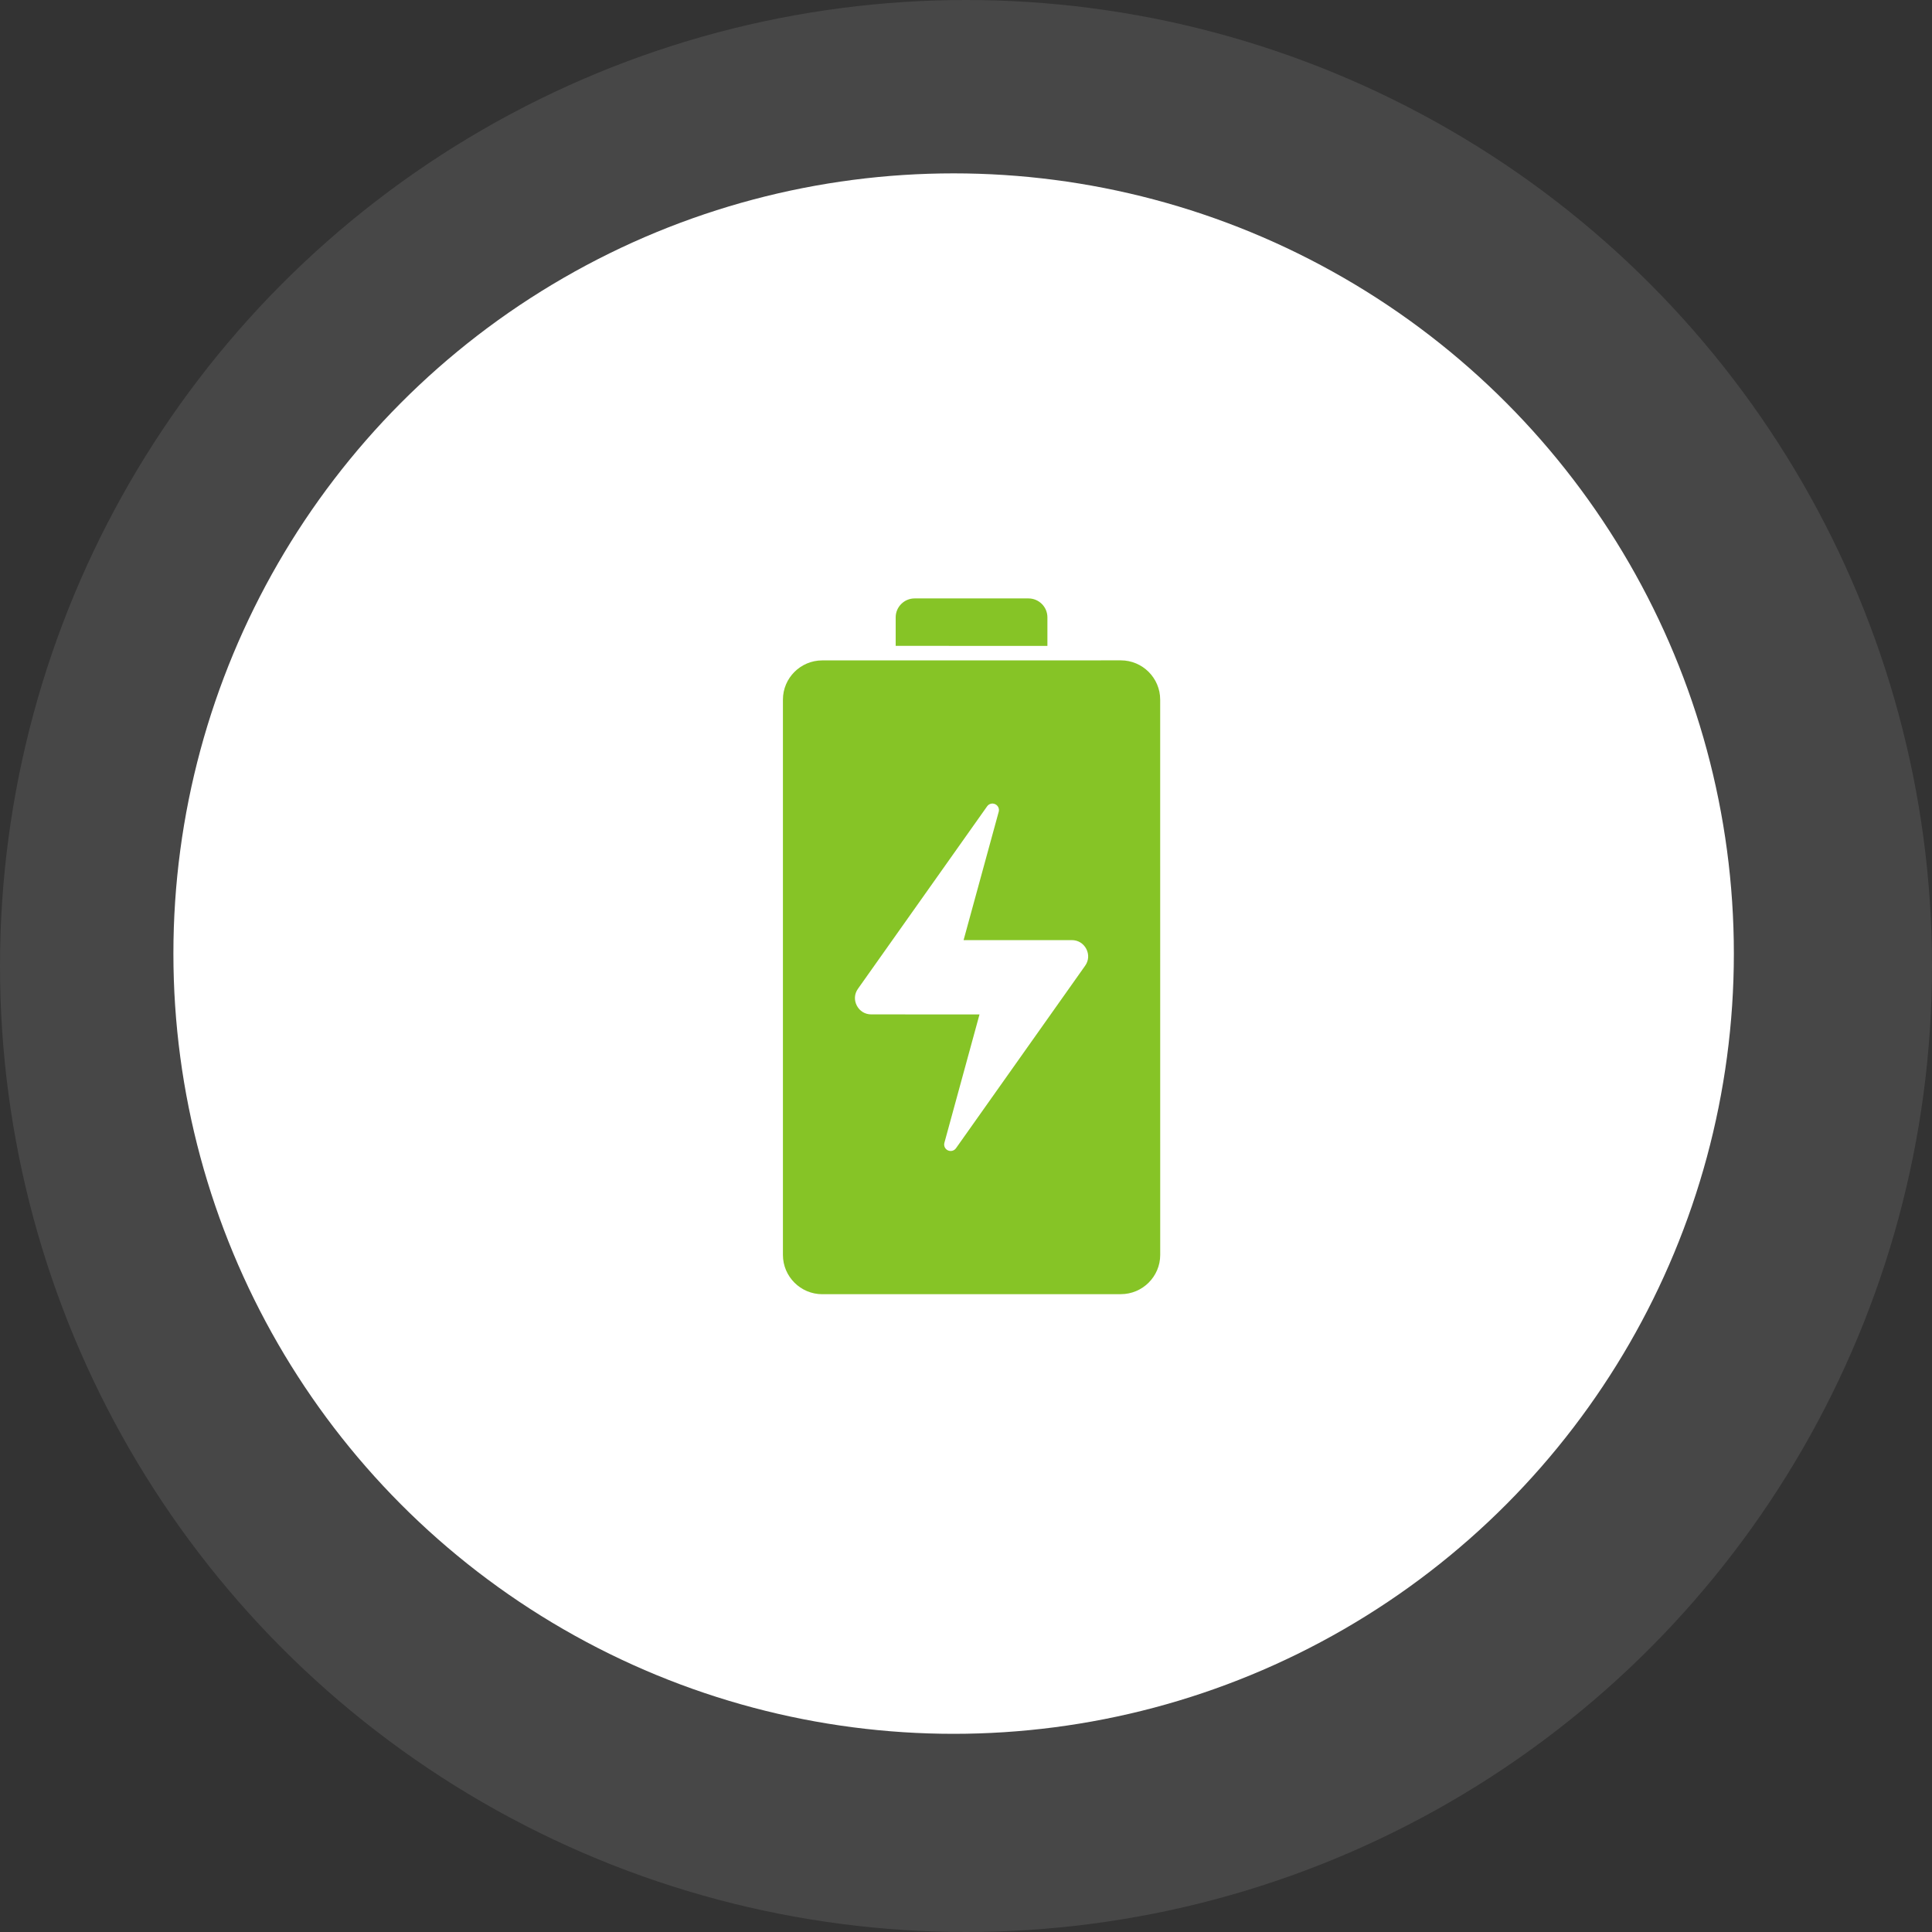
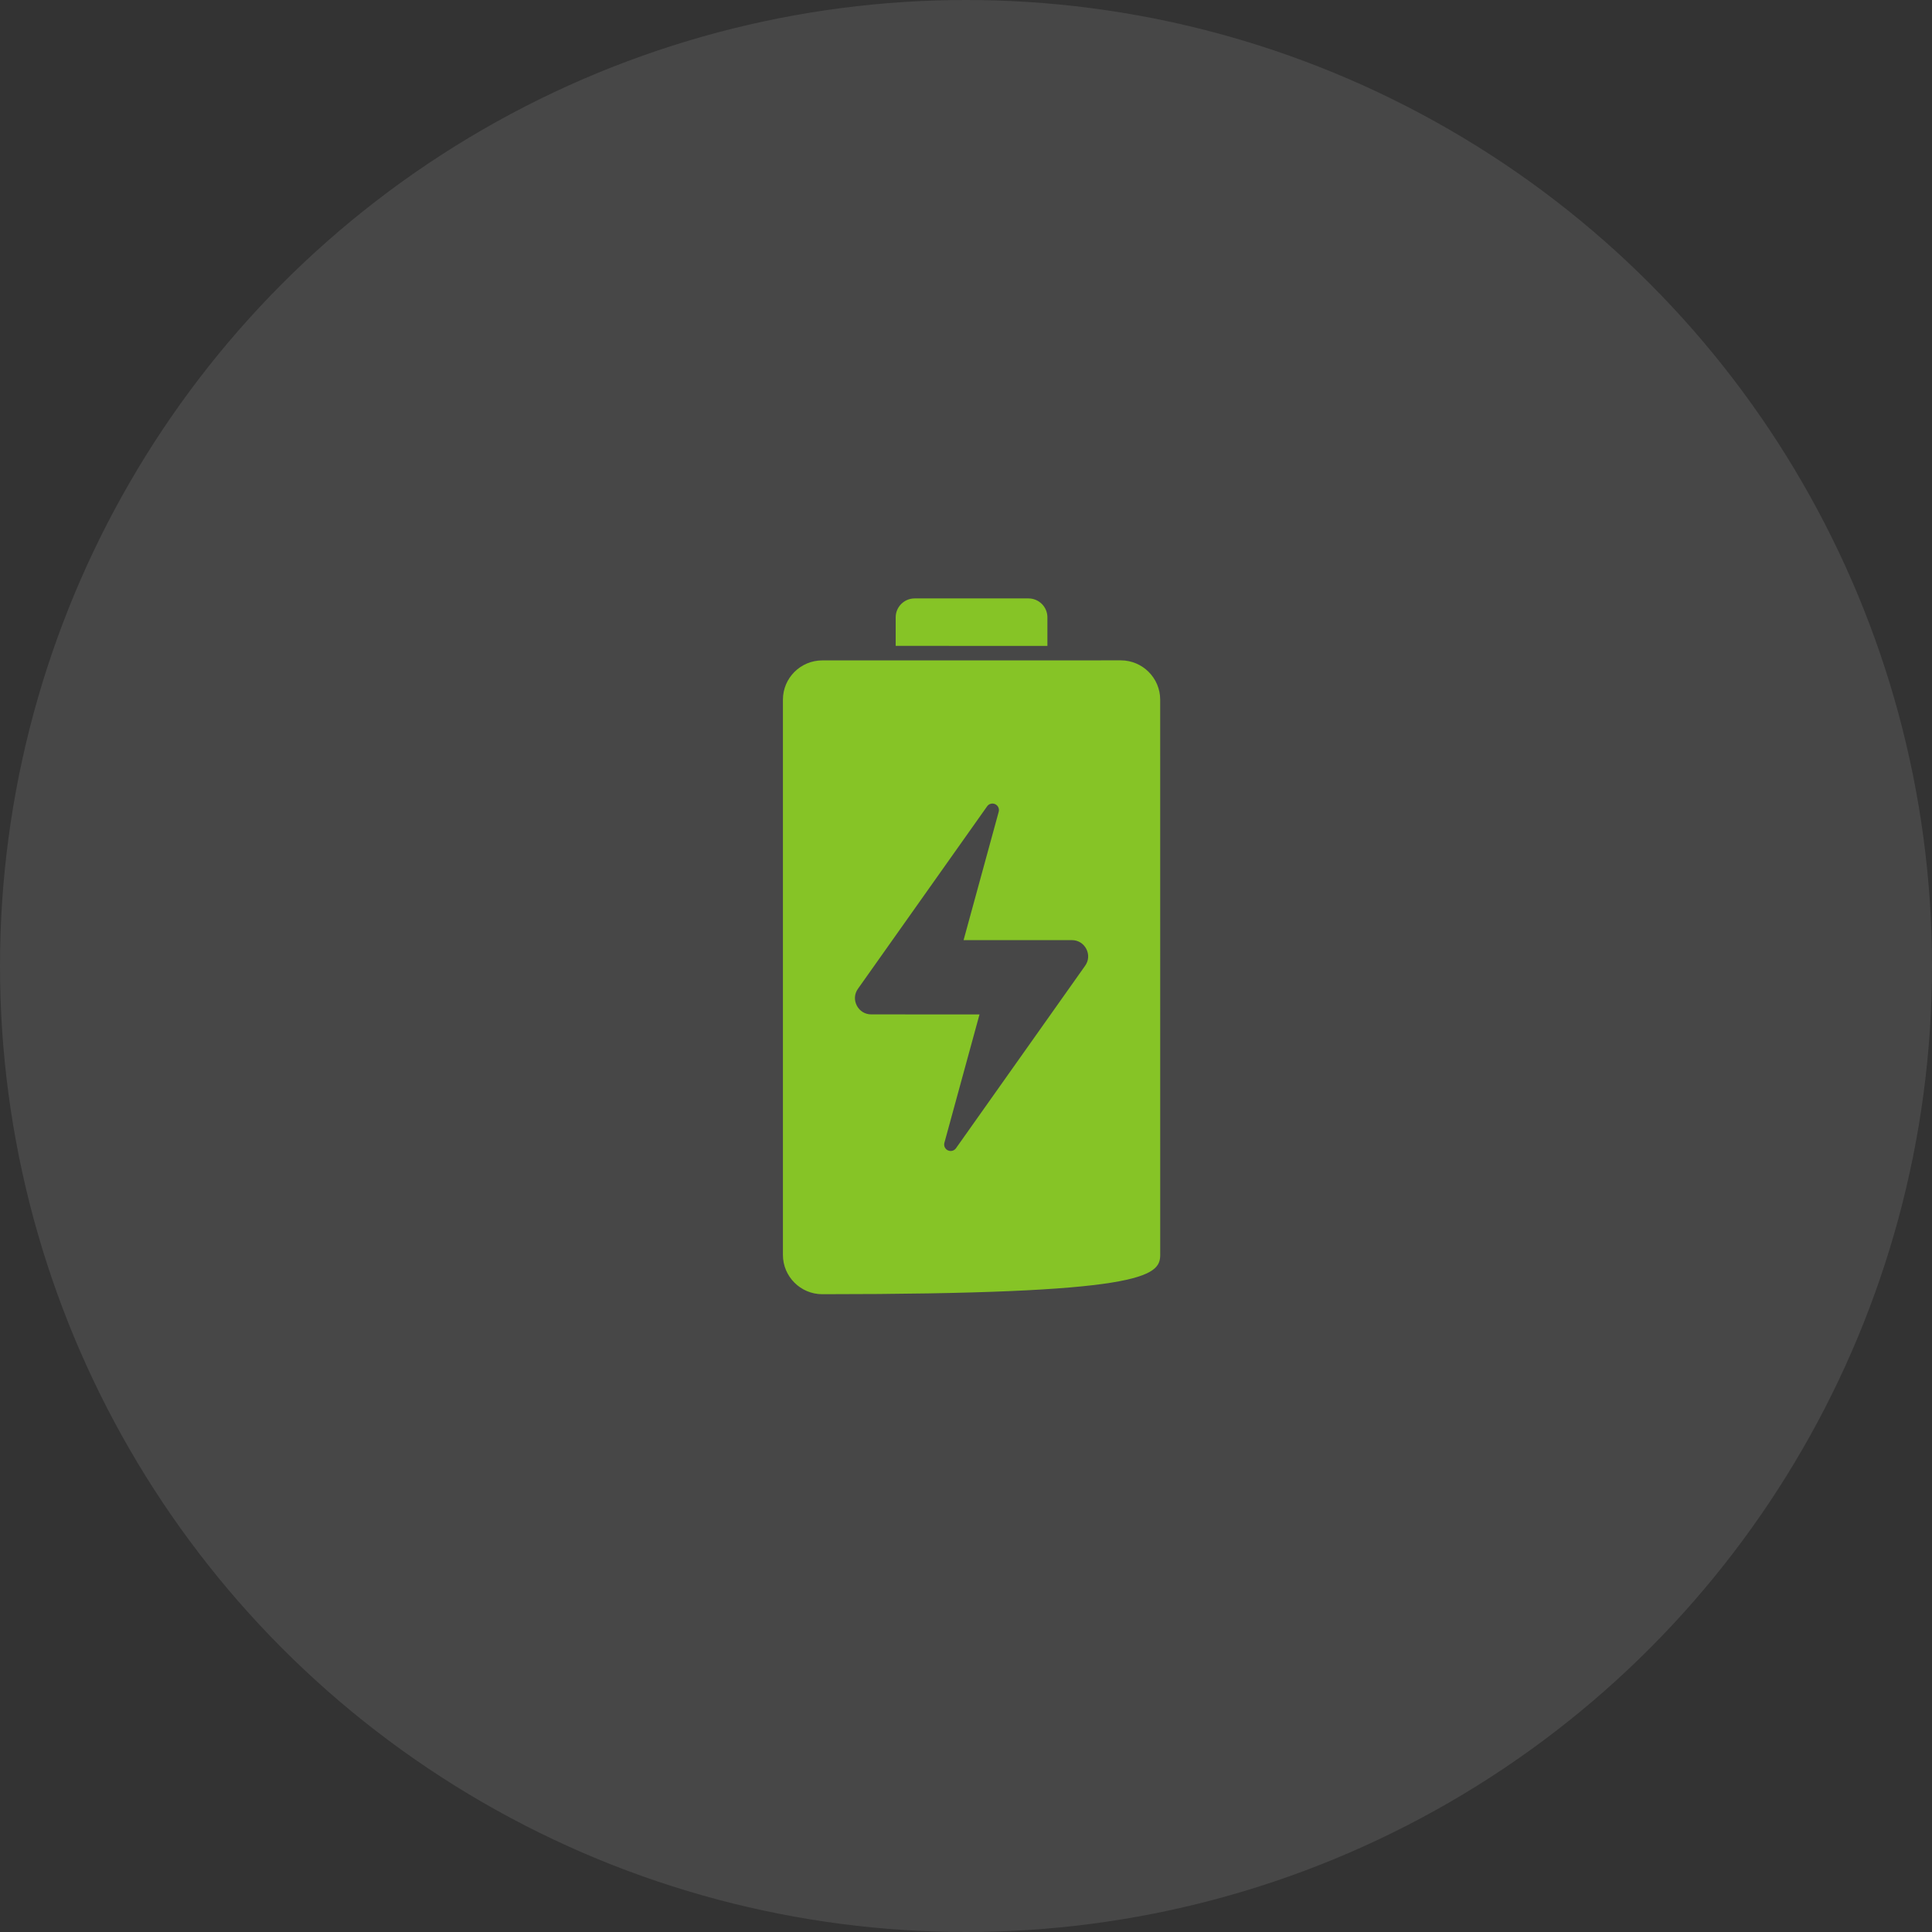
<svg xmlns="http://www.w3.org/2000/svg" width="124" height="124" viewBox="0 0 124 124" fill="none">
  <rect x="0" y="0" width="124" height="124" fill="#333333" stroke="none" />
  <circle cx="62" cy="62" r="62" fill="white" fill-opacity="0.1" />
-   <circle cx="61.206" cy="61.204" r="50.077" fill="white" />
-   <path fill-rule="evenodd" clip-rule="evenodd" d="M58.703 38.408H66.009C66.68 38.408 67.225 38.953 67.225 39.622V41.456L57.487 41.453V39.62C57.487 38.953 58.035 38.408 58.703 38.408ZM64.099 52.102L61.845 60.339H68.791C69.192 60.339 69.535 60.548 69.721 60.903C69.904 61.258 69.878 61.658 69.645 61.985L61.358 73.695C61.239 73.863 61.024 73.919 60.838 73.833C60.653 73.747 60.56 73.543 60.614 73.345L62.867 65.108L55.921 65.106C55.52 65.106 55.177 64.897 54.992 64.542C54.809 64.187 54.834 63.787 55.067 63.46L63.355 51.752C63.474 51.584 63.689 51.528 63.875 51.614C64.06 51.702 64.153 51.907 64.099 52.102ZM50.25 44.904V80.544C50.25 81.933 51.384 83.065 52.775 83.065L71.94 83.062C73.331 83.062 74.465 81.93 74.465 80.542L74.463 44.904C74.463 43.515 73.329 42.383 71.938 42.383L52.773 42.386C51.384 42.386 50.25 43.515 50.25 44.904Z" fill="#86C426" />
+   <path fill-rule="evenodd" clip-rule="evenodd" d="M58.703 38.408H66.009C66.68 38.408 67.225 38.953 67.225 39.622V41.456L57.487 41.453V39.62C57.487 38.953 58.035 38.408 58.703 38.408ZM64.099 52.102L61.845 60.339H68.791C69.192 60.339 69.535 60.548 69.721 60.903C69.904 61.258 69.878 61.658 69.645 61.985L61.358 73.695C61.239 73.863 61.024 73.919 60.838 73.833C60.653 73.747 60.56 73.543 60.614 73.345L62.867 65.108L55.921 65.106C55.52 65.106 55.177 64.897 54.992 64.542C54.809 64.187 54.834 63.787 55.067 63.46L63.355 51.752C63.474 51.584 63.689 51.528 63.875 51.614C64.06 51.702 64.153 51.907 64.099 52.102ZM50.25 44.904V80.544C50.25 81.933 51.384 83.065 52.775 83.065C73.331 83.062 74.465 81.93 74.465 80.542L74.463 44.904C74.463 43.515 73.329 42.383 71.938 42.383L52.773 42.386C51.384 42.386 50.25 43.515 50.25 44.904Z" fill="#86C426" />
</svg>